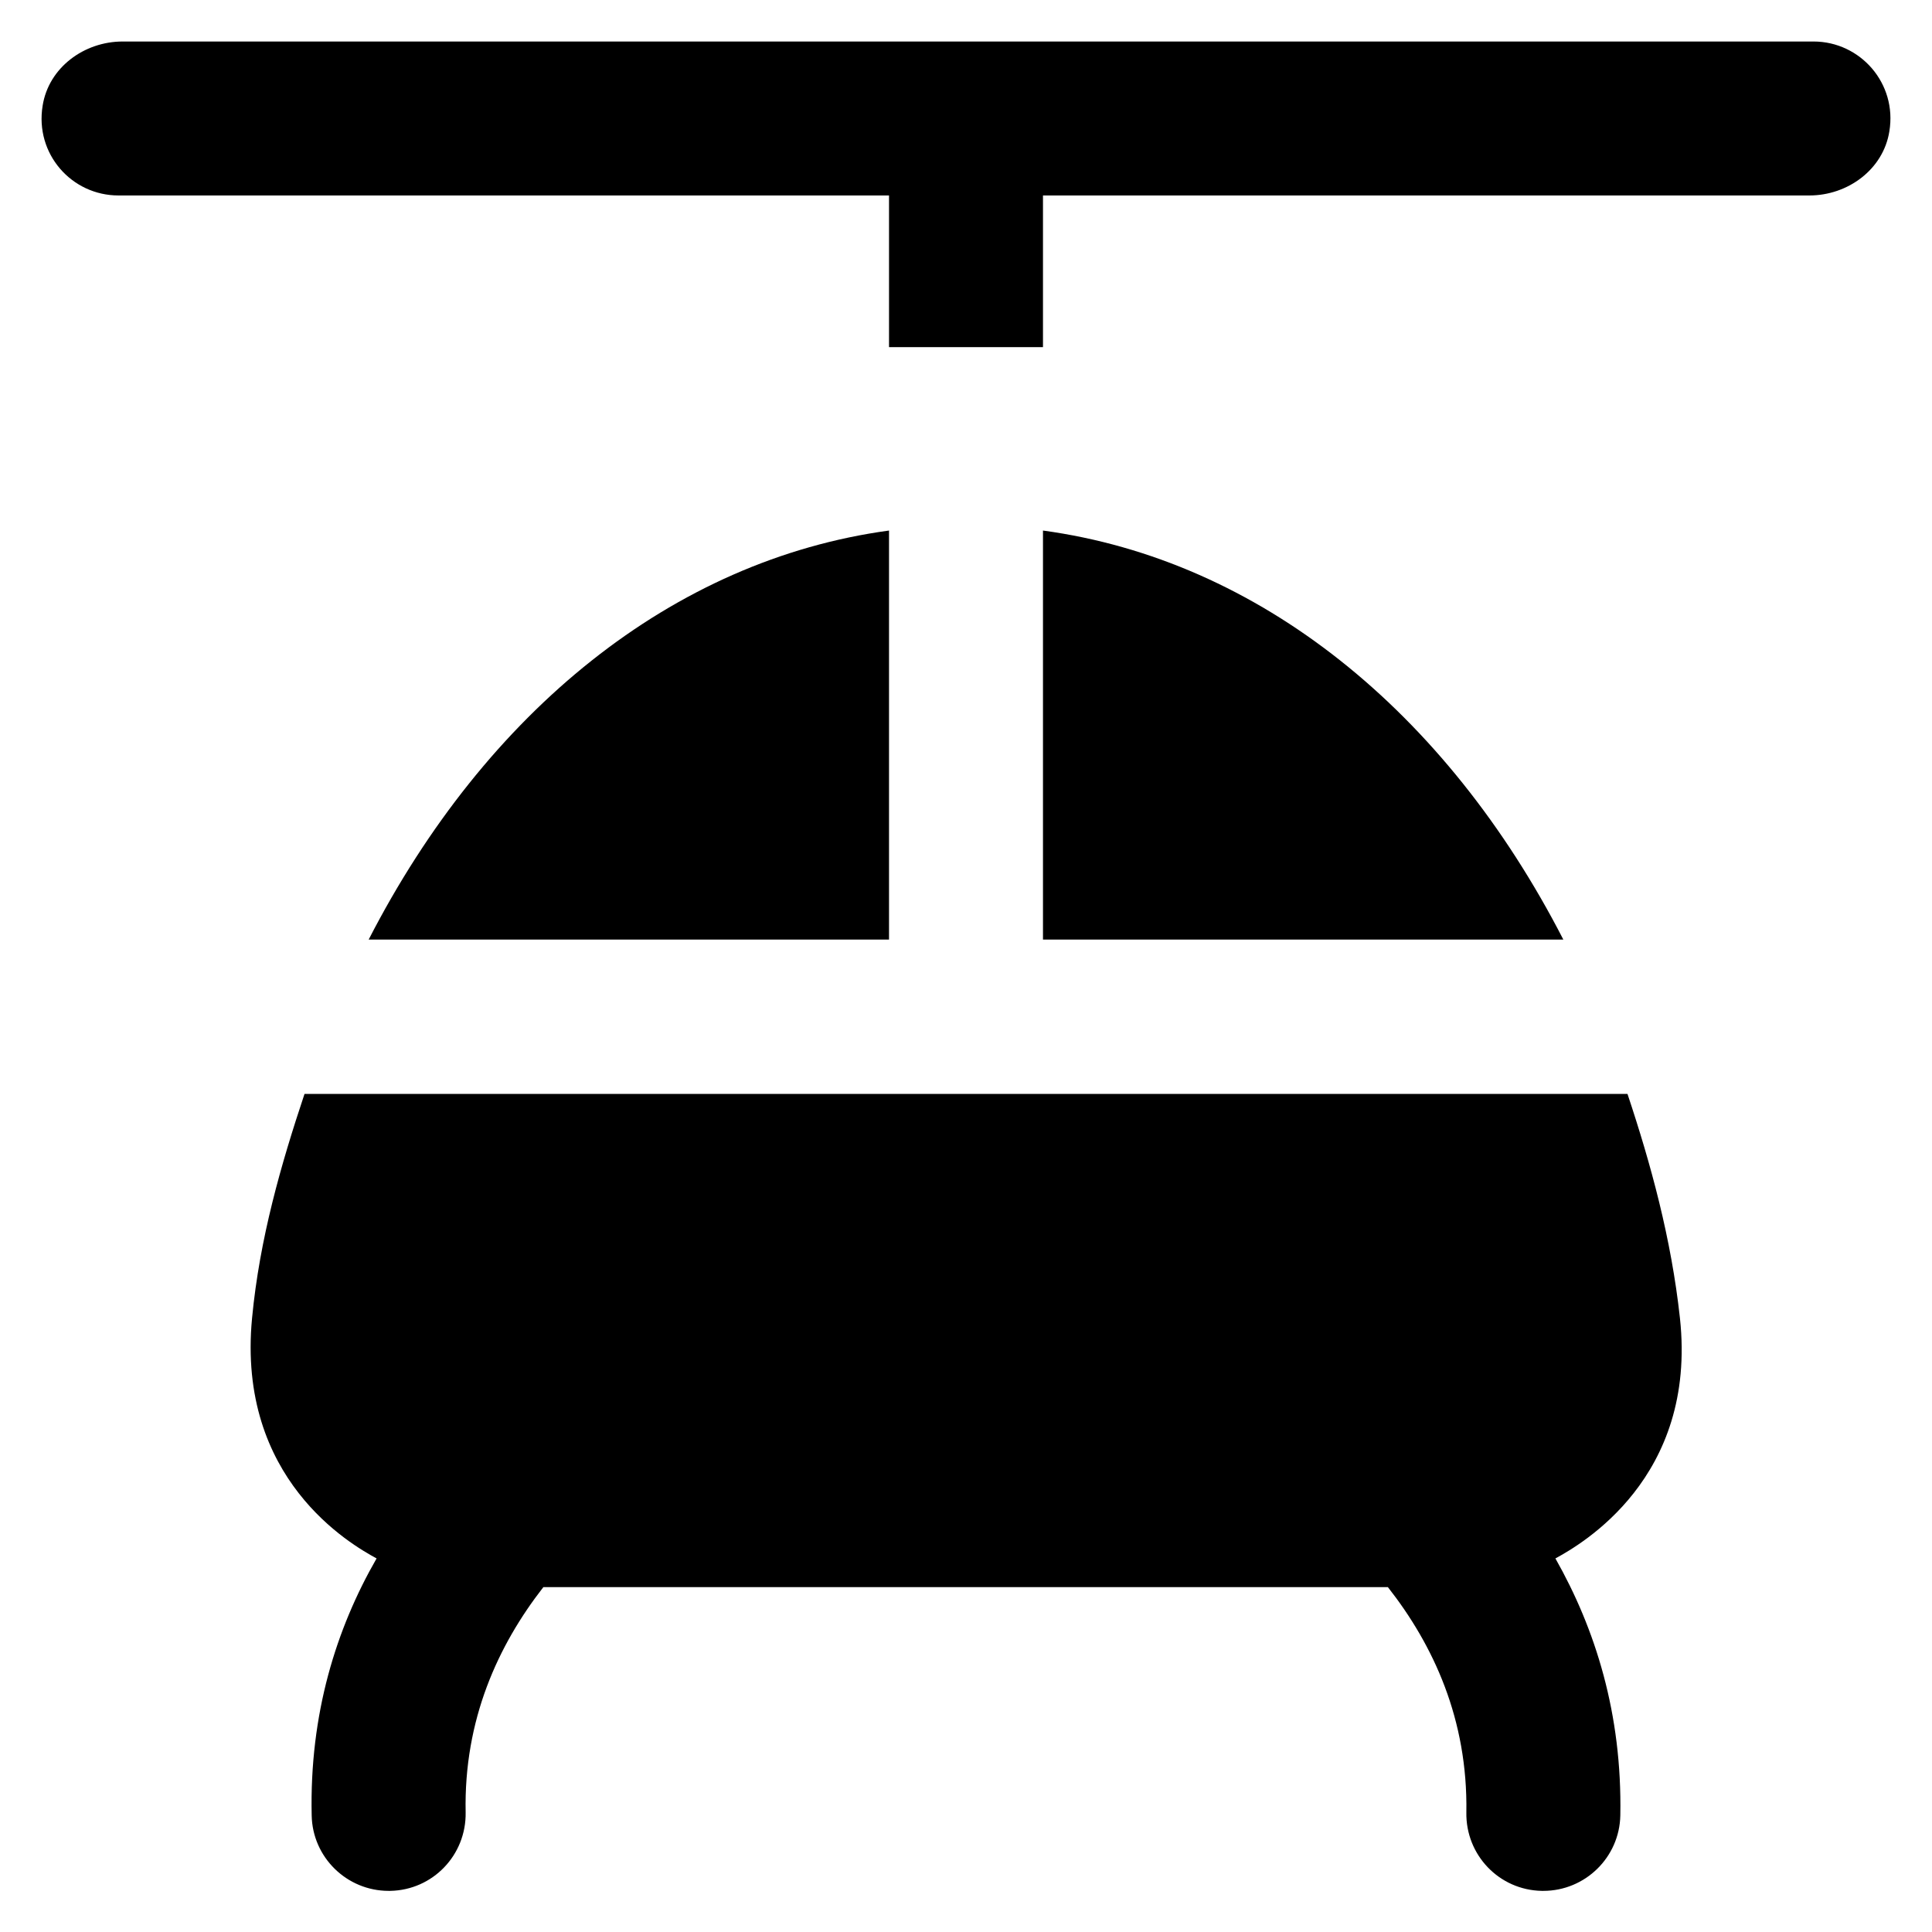
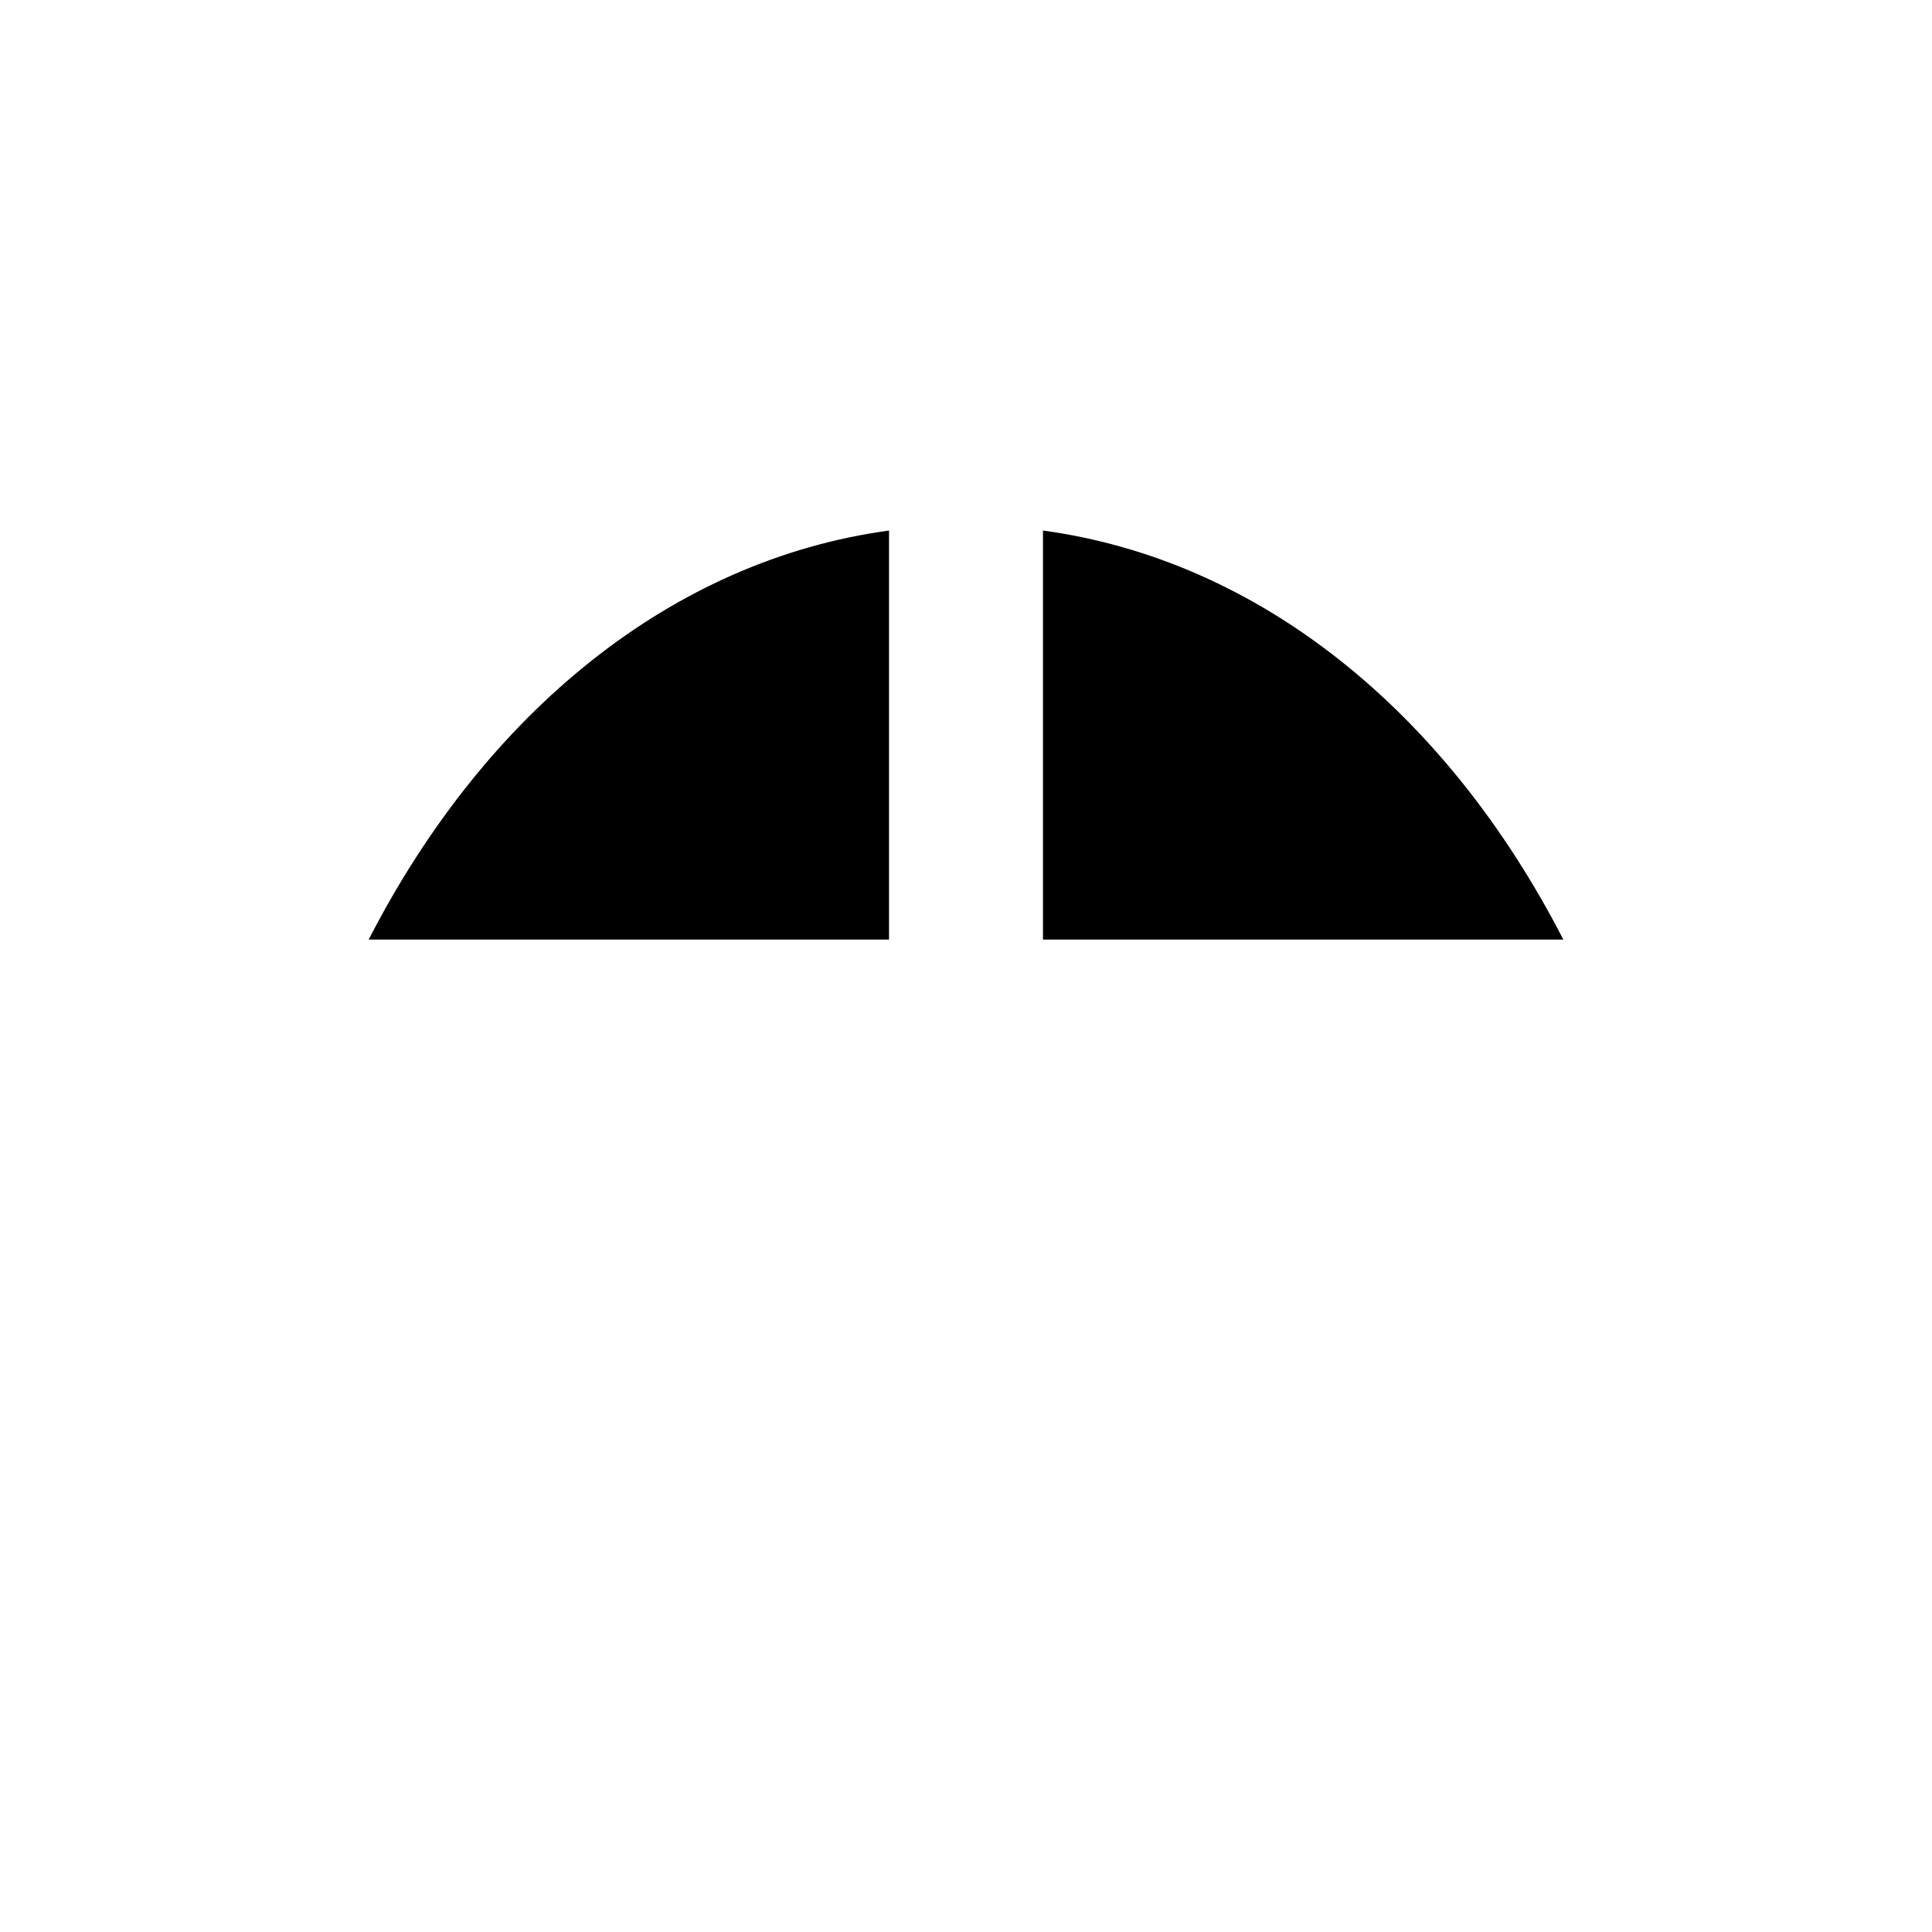
<svg xmlns="http://www.w3.org/2000/svg" fill="#000000" height="800px" width="800px" version="1.1" viewBox="0 0 512 512" enable-background="new 0 0 512 512">
  <g>
    <g>
-       <path d="m445.2,349.3c-2.3-21.1-7.7-40.8-13.9-59.4h-350.6c-6.2,18.6-11.9,38.3-13.9,59.4-4.1,42.7 26.2,60 33,63.7-10.7,18.6-17.8,41.2-17.2,68.1 0.2,11.1 9.3,20 20.4,20 0.1,0 0.3,0 0.4,0 11.3-0.2 20.2-9.5 20-20.8-0.5-24.6 8.6-44.3 20.6-59.7h223.8c12.1,15.4 21.2,35.1 20.8,59.7-0.2,11.3 8.7,20.6 20,20.8 0.1,0 0.3,0 0.4,0 11.1,0 20.2-8.9 20.4-20 0.5-26.9-6.6-49.4-17.2-68.1 6.8-3.7 37.6-21.3 33-63.7z" />
      <path d="m276.4,140.6v108.4h137.9c-31.1-60.5-80.6-100.6-137.9-108.4z" />
-       <path d="M480.6,11H32.5c-10.2,0-19.6,6.9-21.2,17C9.2,40.8,19,51.8,31.4,51.8h204.2V92h40.8V51.8h203.1c10.2,0,19.6-6.9,21.2-17    C502.8,22.1,493,11,480.6,11z" />
      <path d="M97.7,249h137.9V140.6C178.3,148.4,128.8,188.5,97.7,249z" />
    </g>
  </g>
</svg>